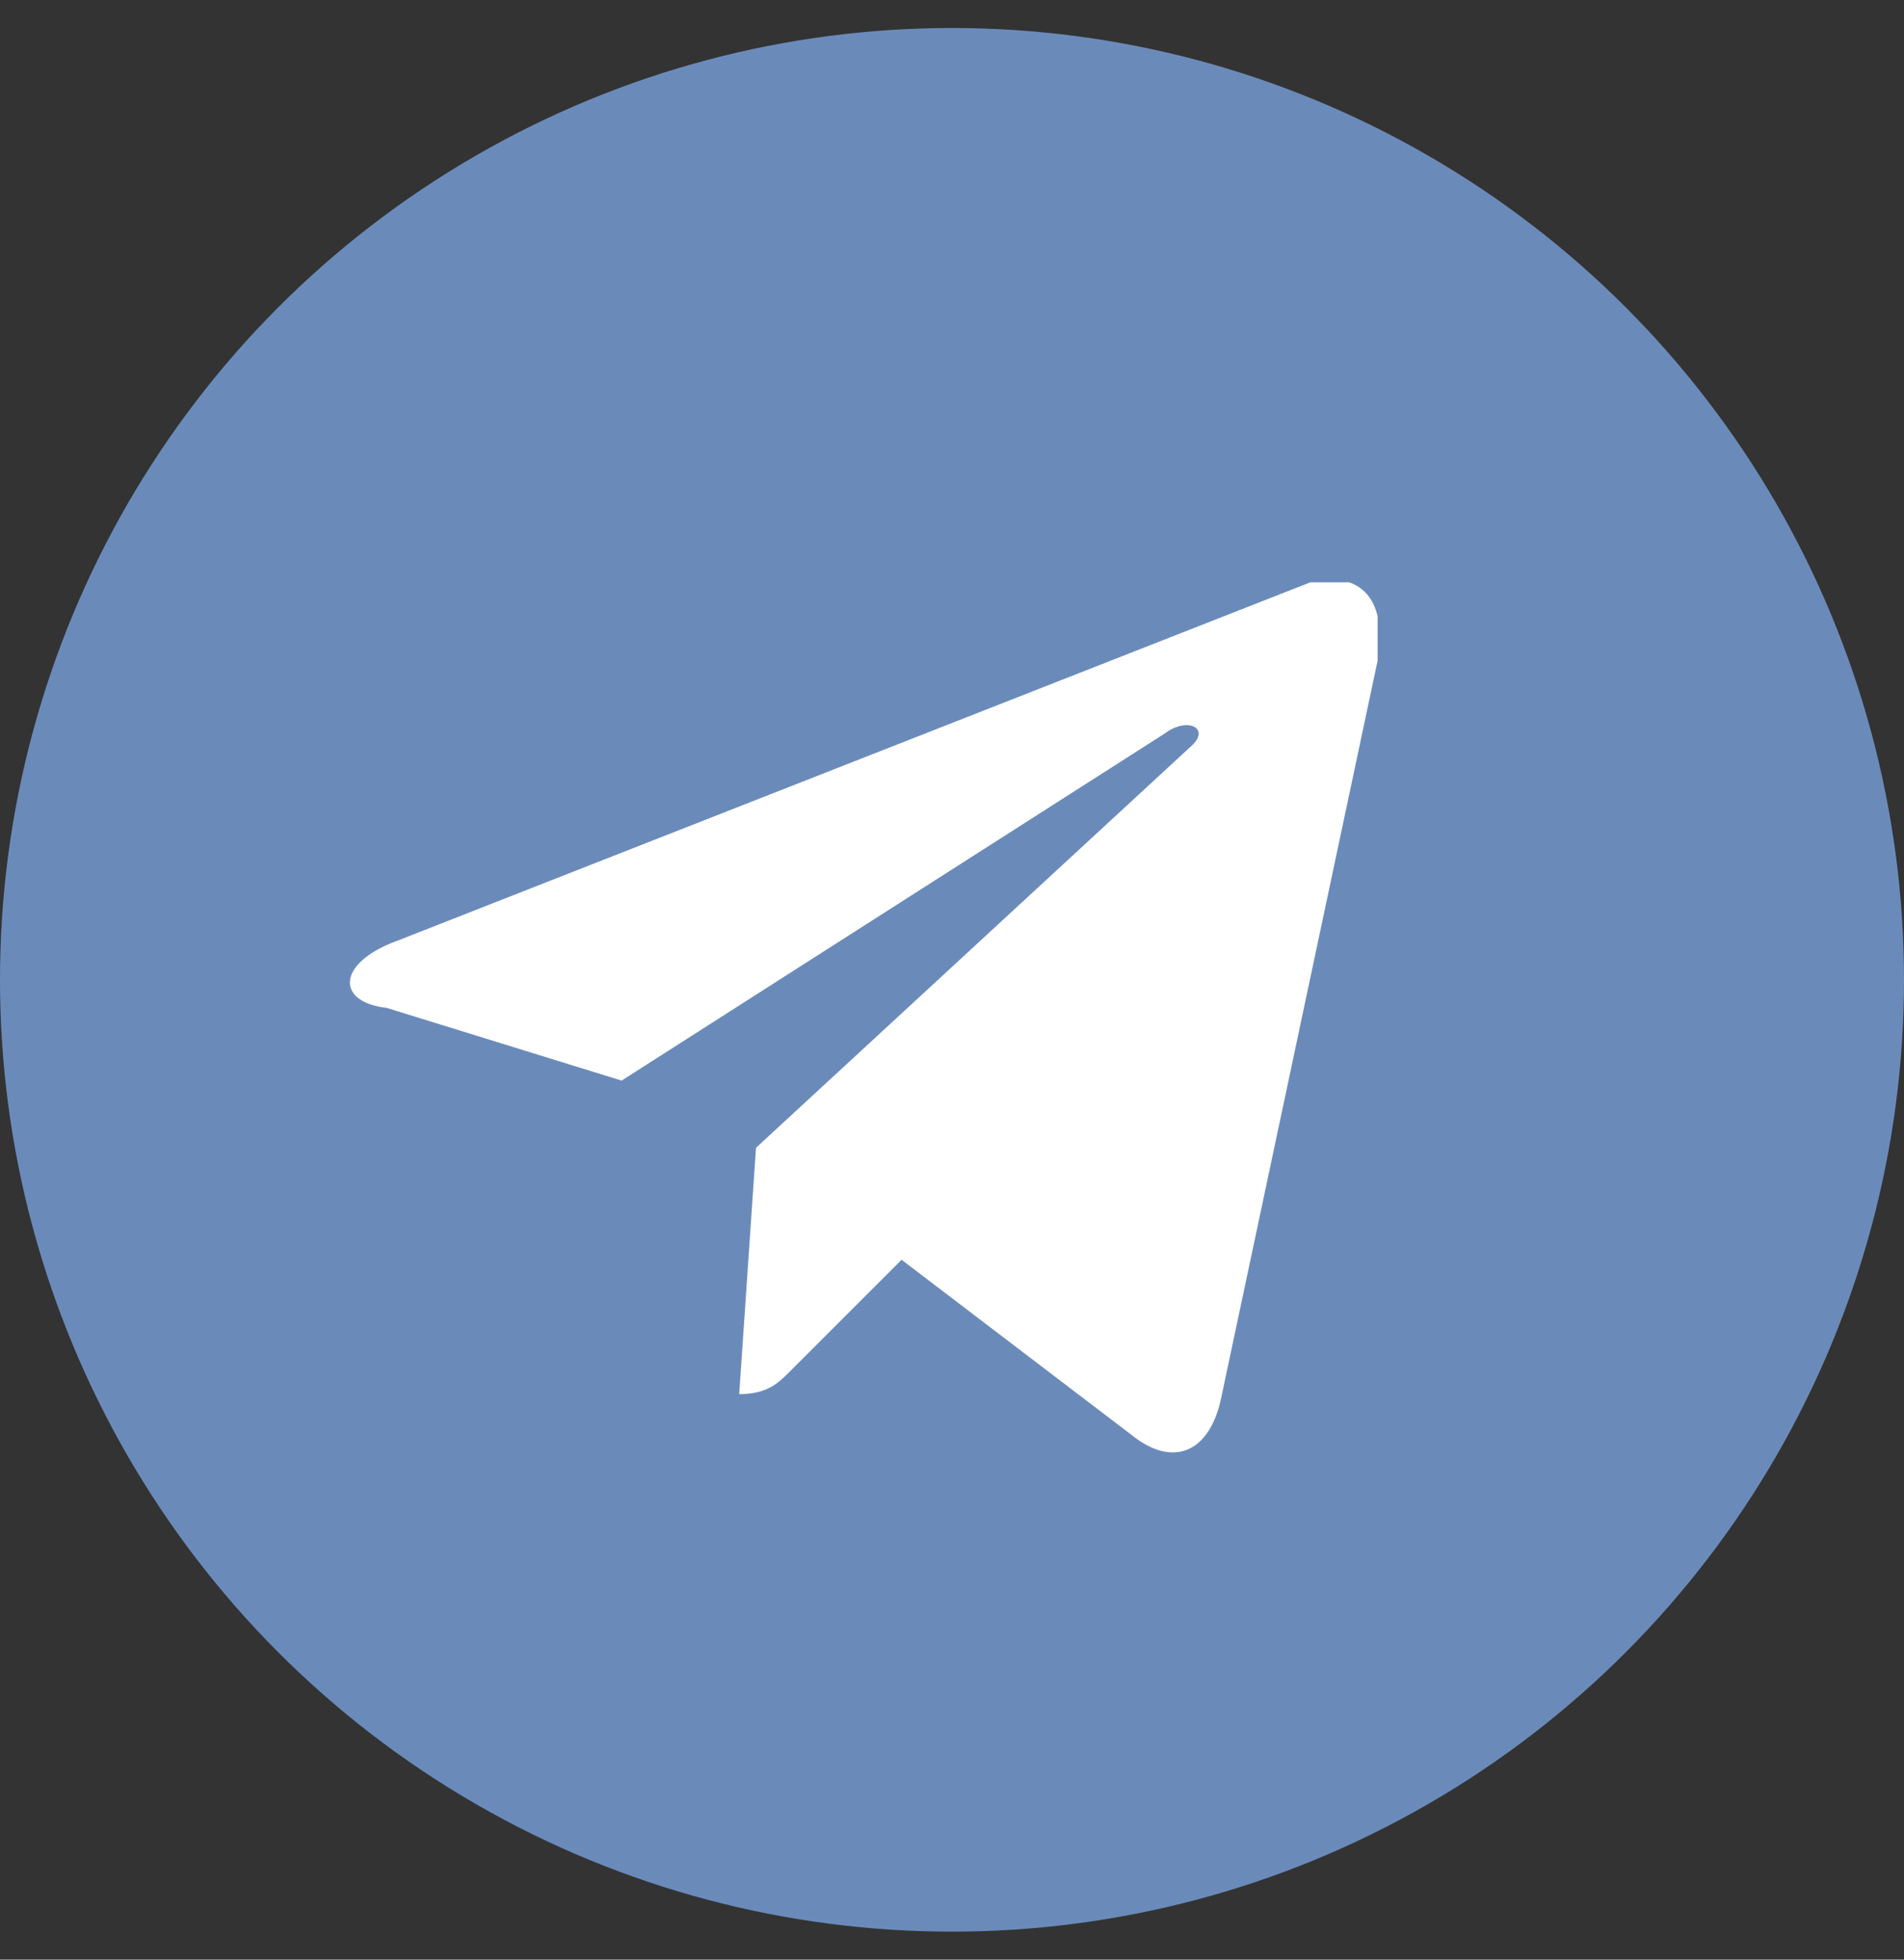
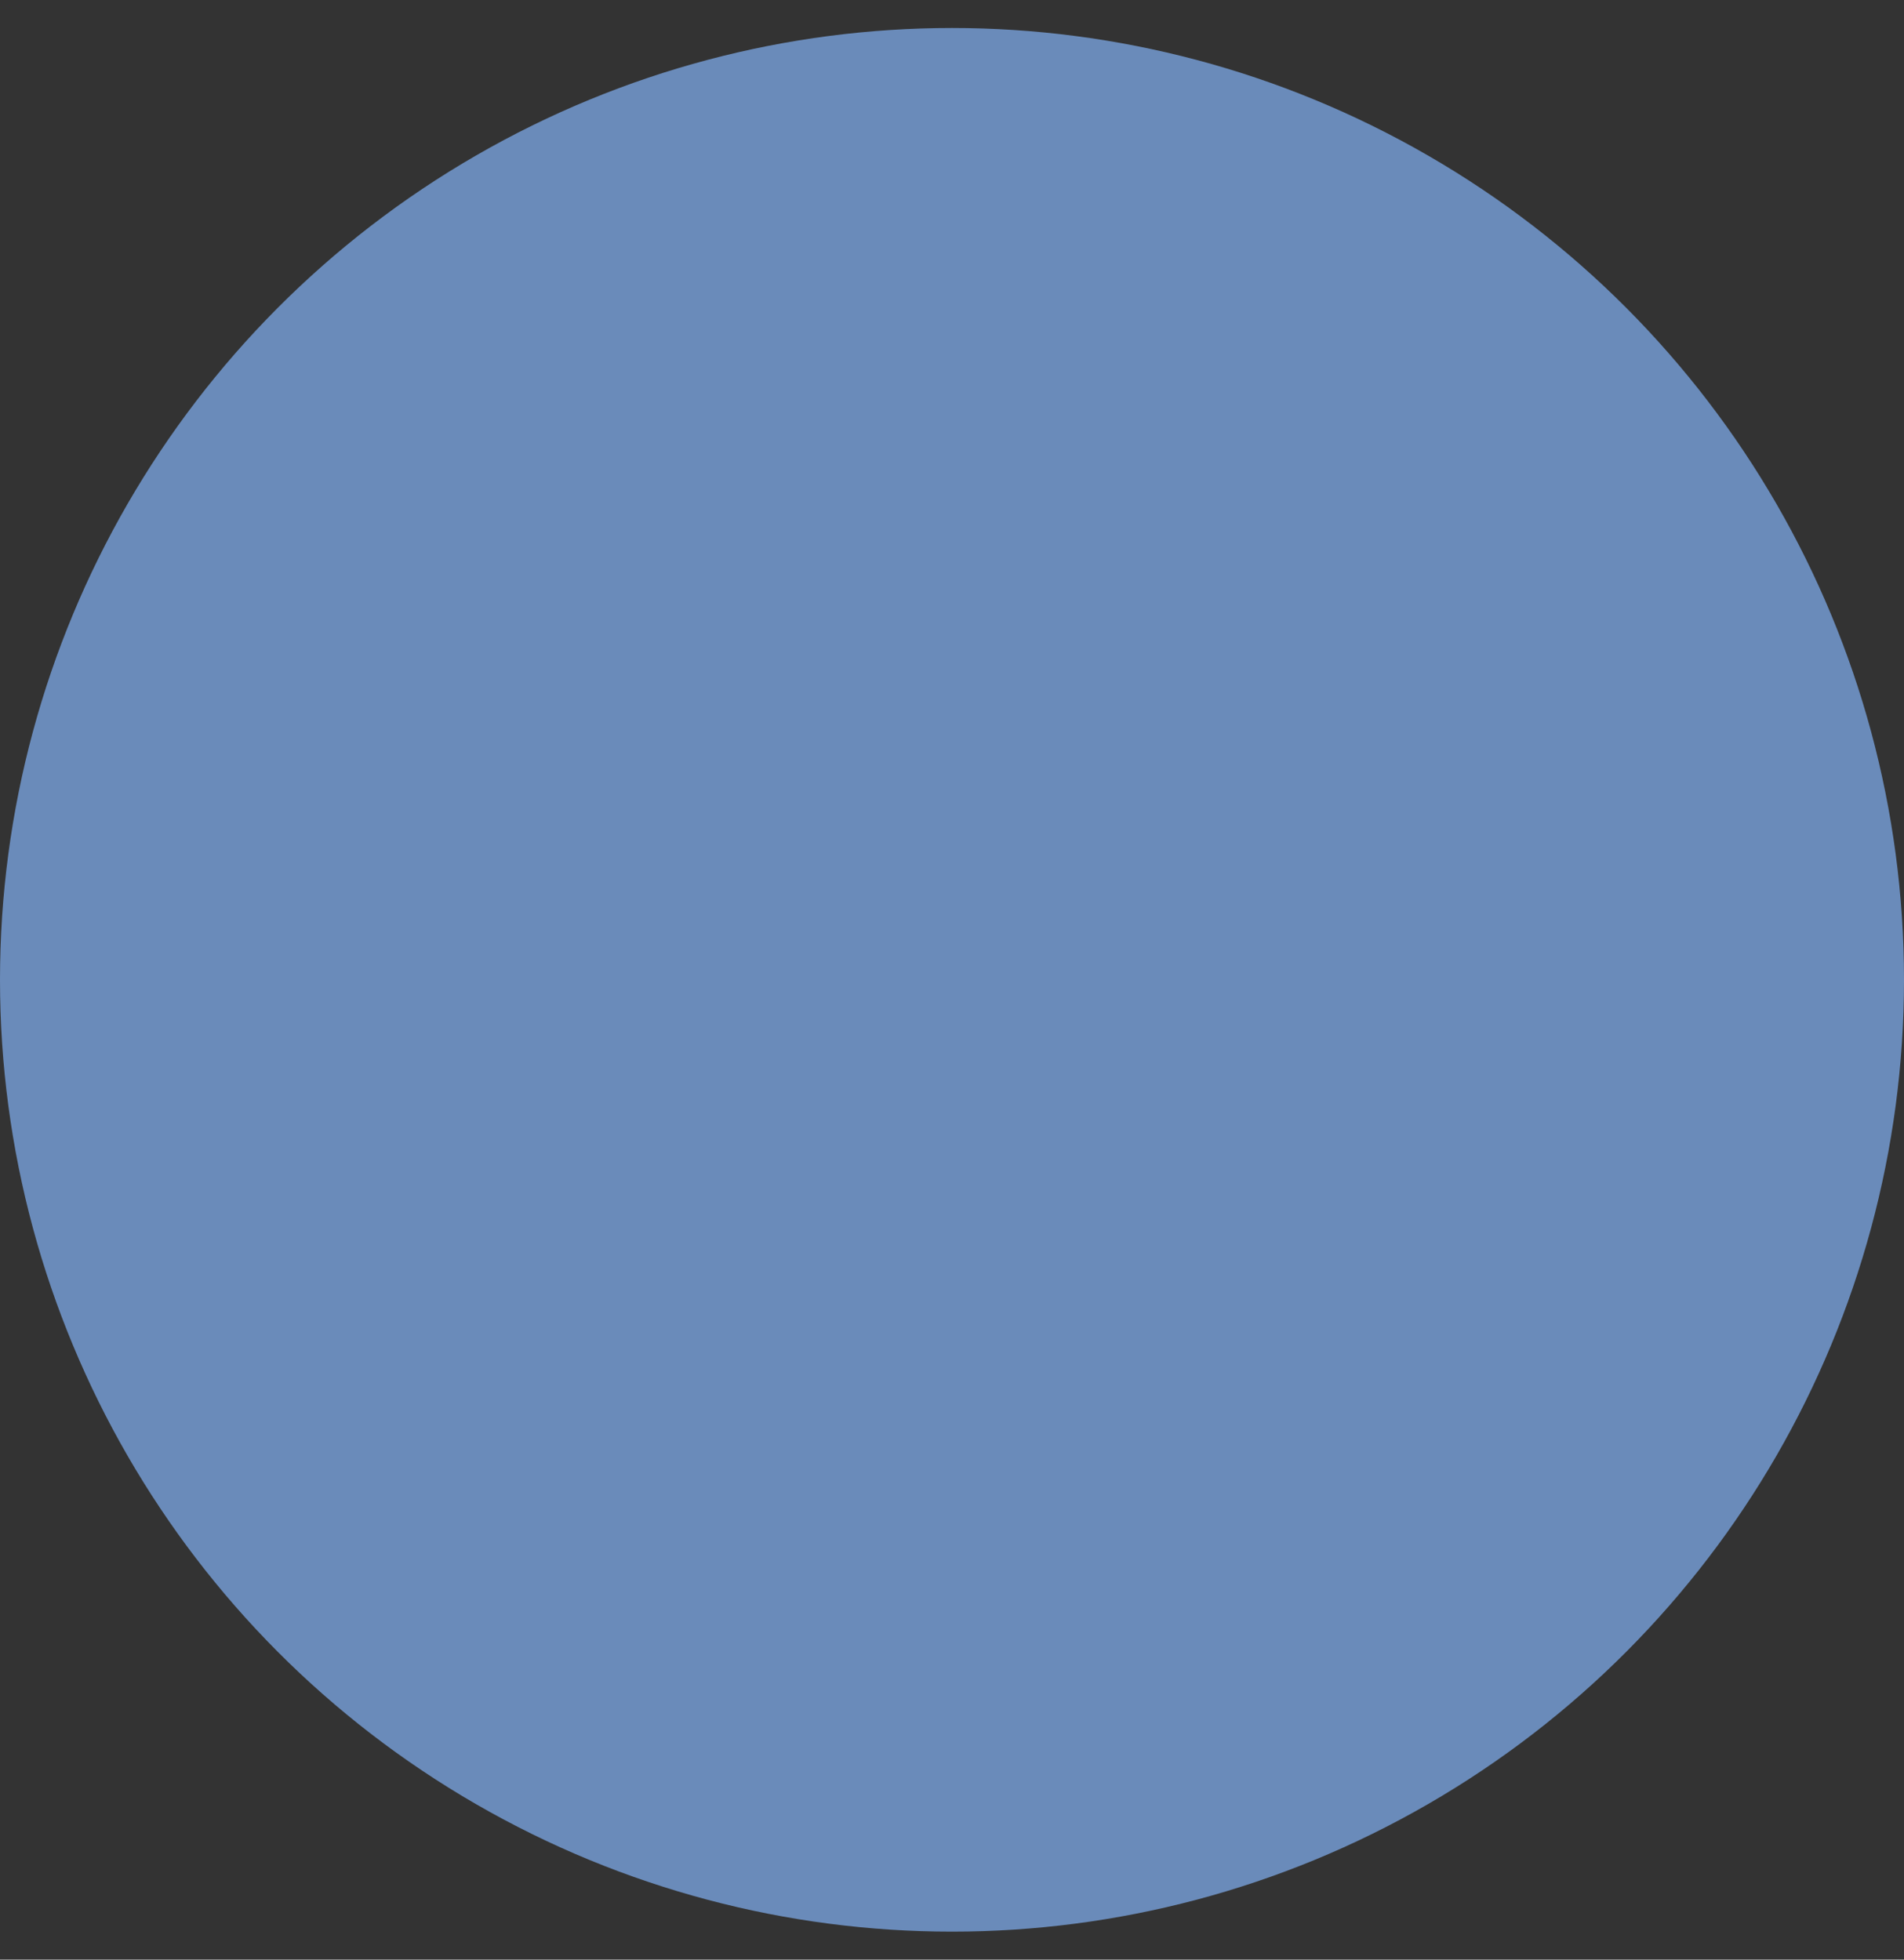
<svg xmlns="http://www.w3.org/2000/svg" xmlns:xlink="http://www.w3.org/1999/xlink" version="1.1" id="Слой_1" x="0px" y="0px" viewBox="0 0 34 35" style="enable-background:new 0 0 34 35;" xml:space="preserve">
  <rect x="0" y="0" width="34" height="35" fill="#333333" stroke="none" />
  <style type="text/css">
	.st0{fill:#6A8BBA;}
	.st1{clip-path:url(#SVGID_00000041999853614952370970000003543945567110664381_);}
	.st2{fill:#FFFFFF;}
</style>
  <circle class="st0" cx="17" cy="17.5" r="17" />
  <g>
    <defs>
      <rect id="SVGID_1_" x="6.2" y="10.4" width="18.4" height="15.6" />
    </defs>
    <clipPath id="SVGID_00000068671163918905617530000006390409270459941818_">
      <use xlink:href="#SVGID_1_" style="overflow:visible;" />
    </clipPath>
    <g style="clip-path:url(#SVGID_00000068671163918905617530000006390409270459941818_);">
-       <path class="st2" d="M24.6,11.8L21.8,25c-0.2,0.9-0.8,1.2-1.5,0.7l-4.2-3.2l-2,2c-0.2,0.2-0.4,0.4-0.9,0.4l0.3-4.4l7.8-7.2    c0.3-0.3-0.1-0.5-0.5-0.2l-9.7,6.2l-4.2-1.3C6,17.9,6,17.2,7.1,16.8l16.3-6.4C24.2,10.2,24.8,10.6,24.6,11.8z" />
-     </g>
+       </g>
  </g>
</svg>